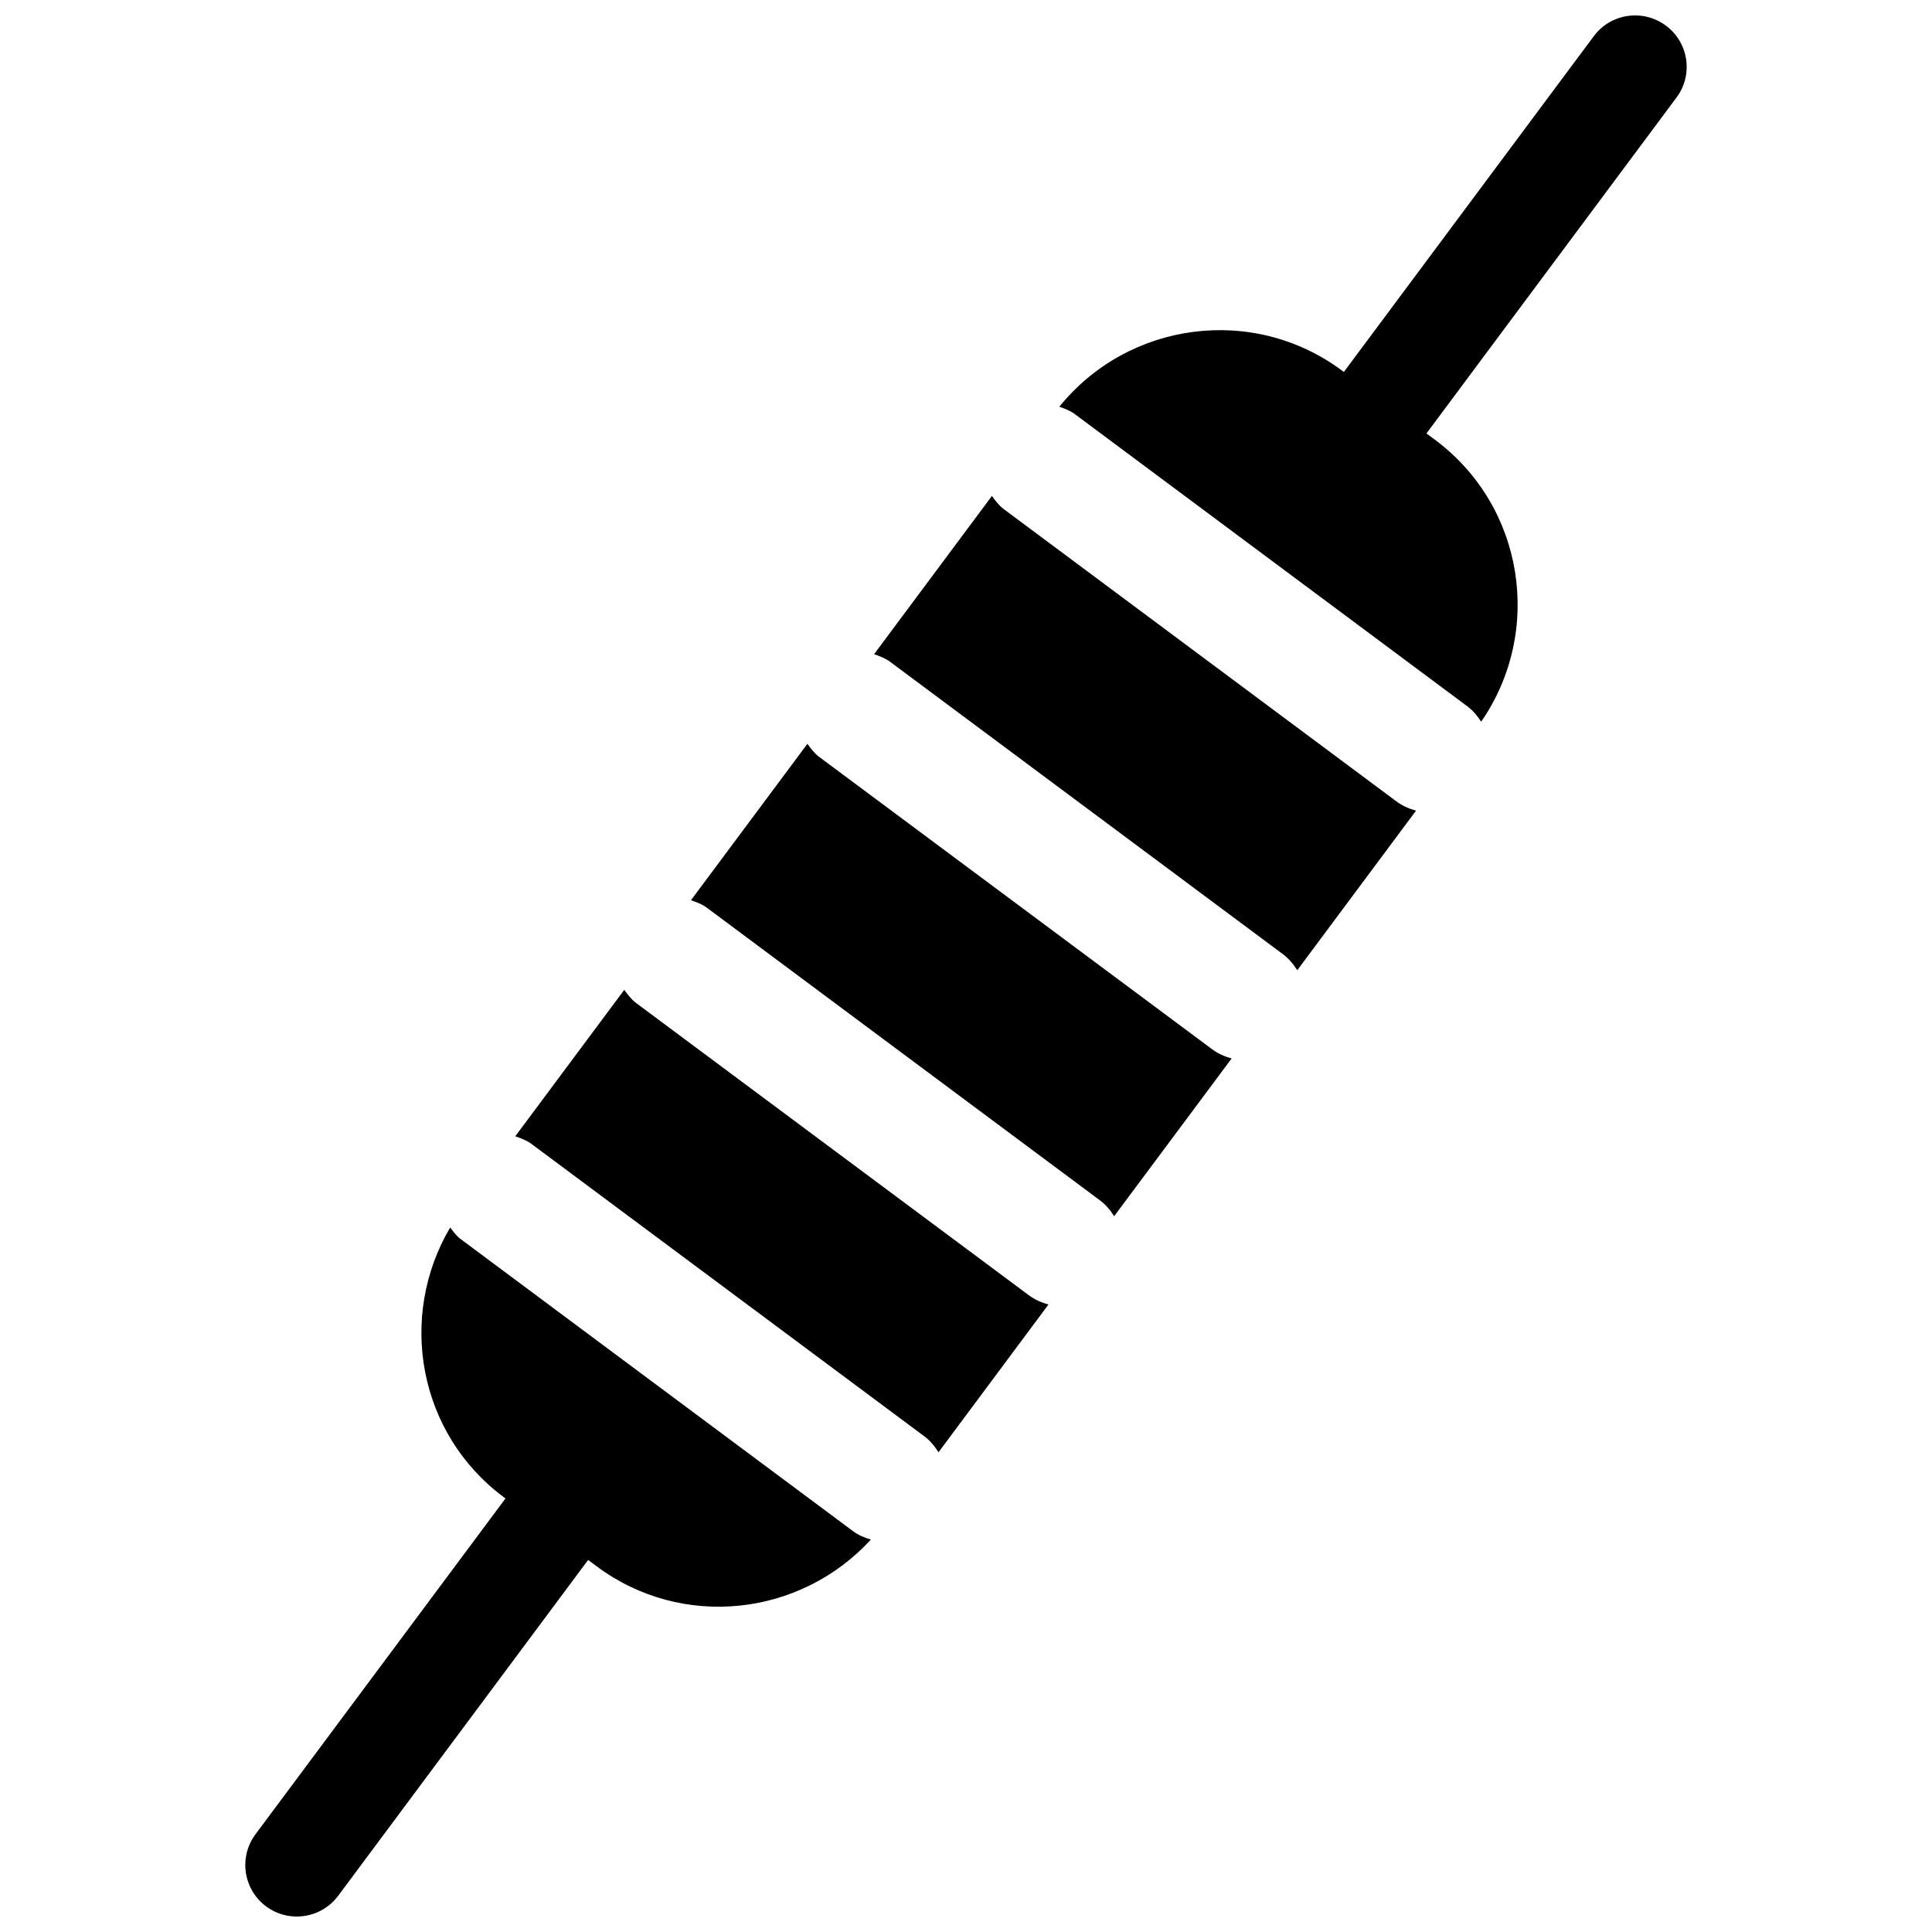
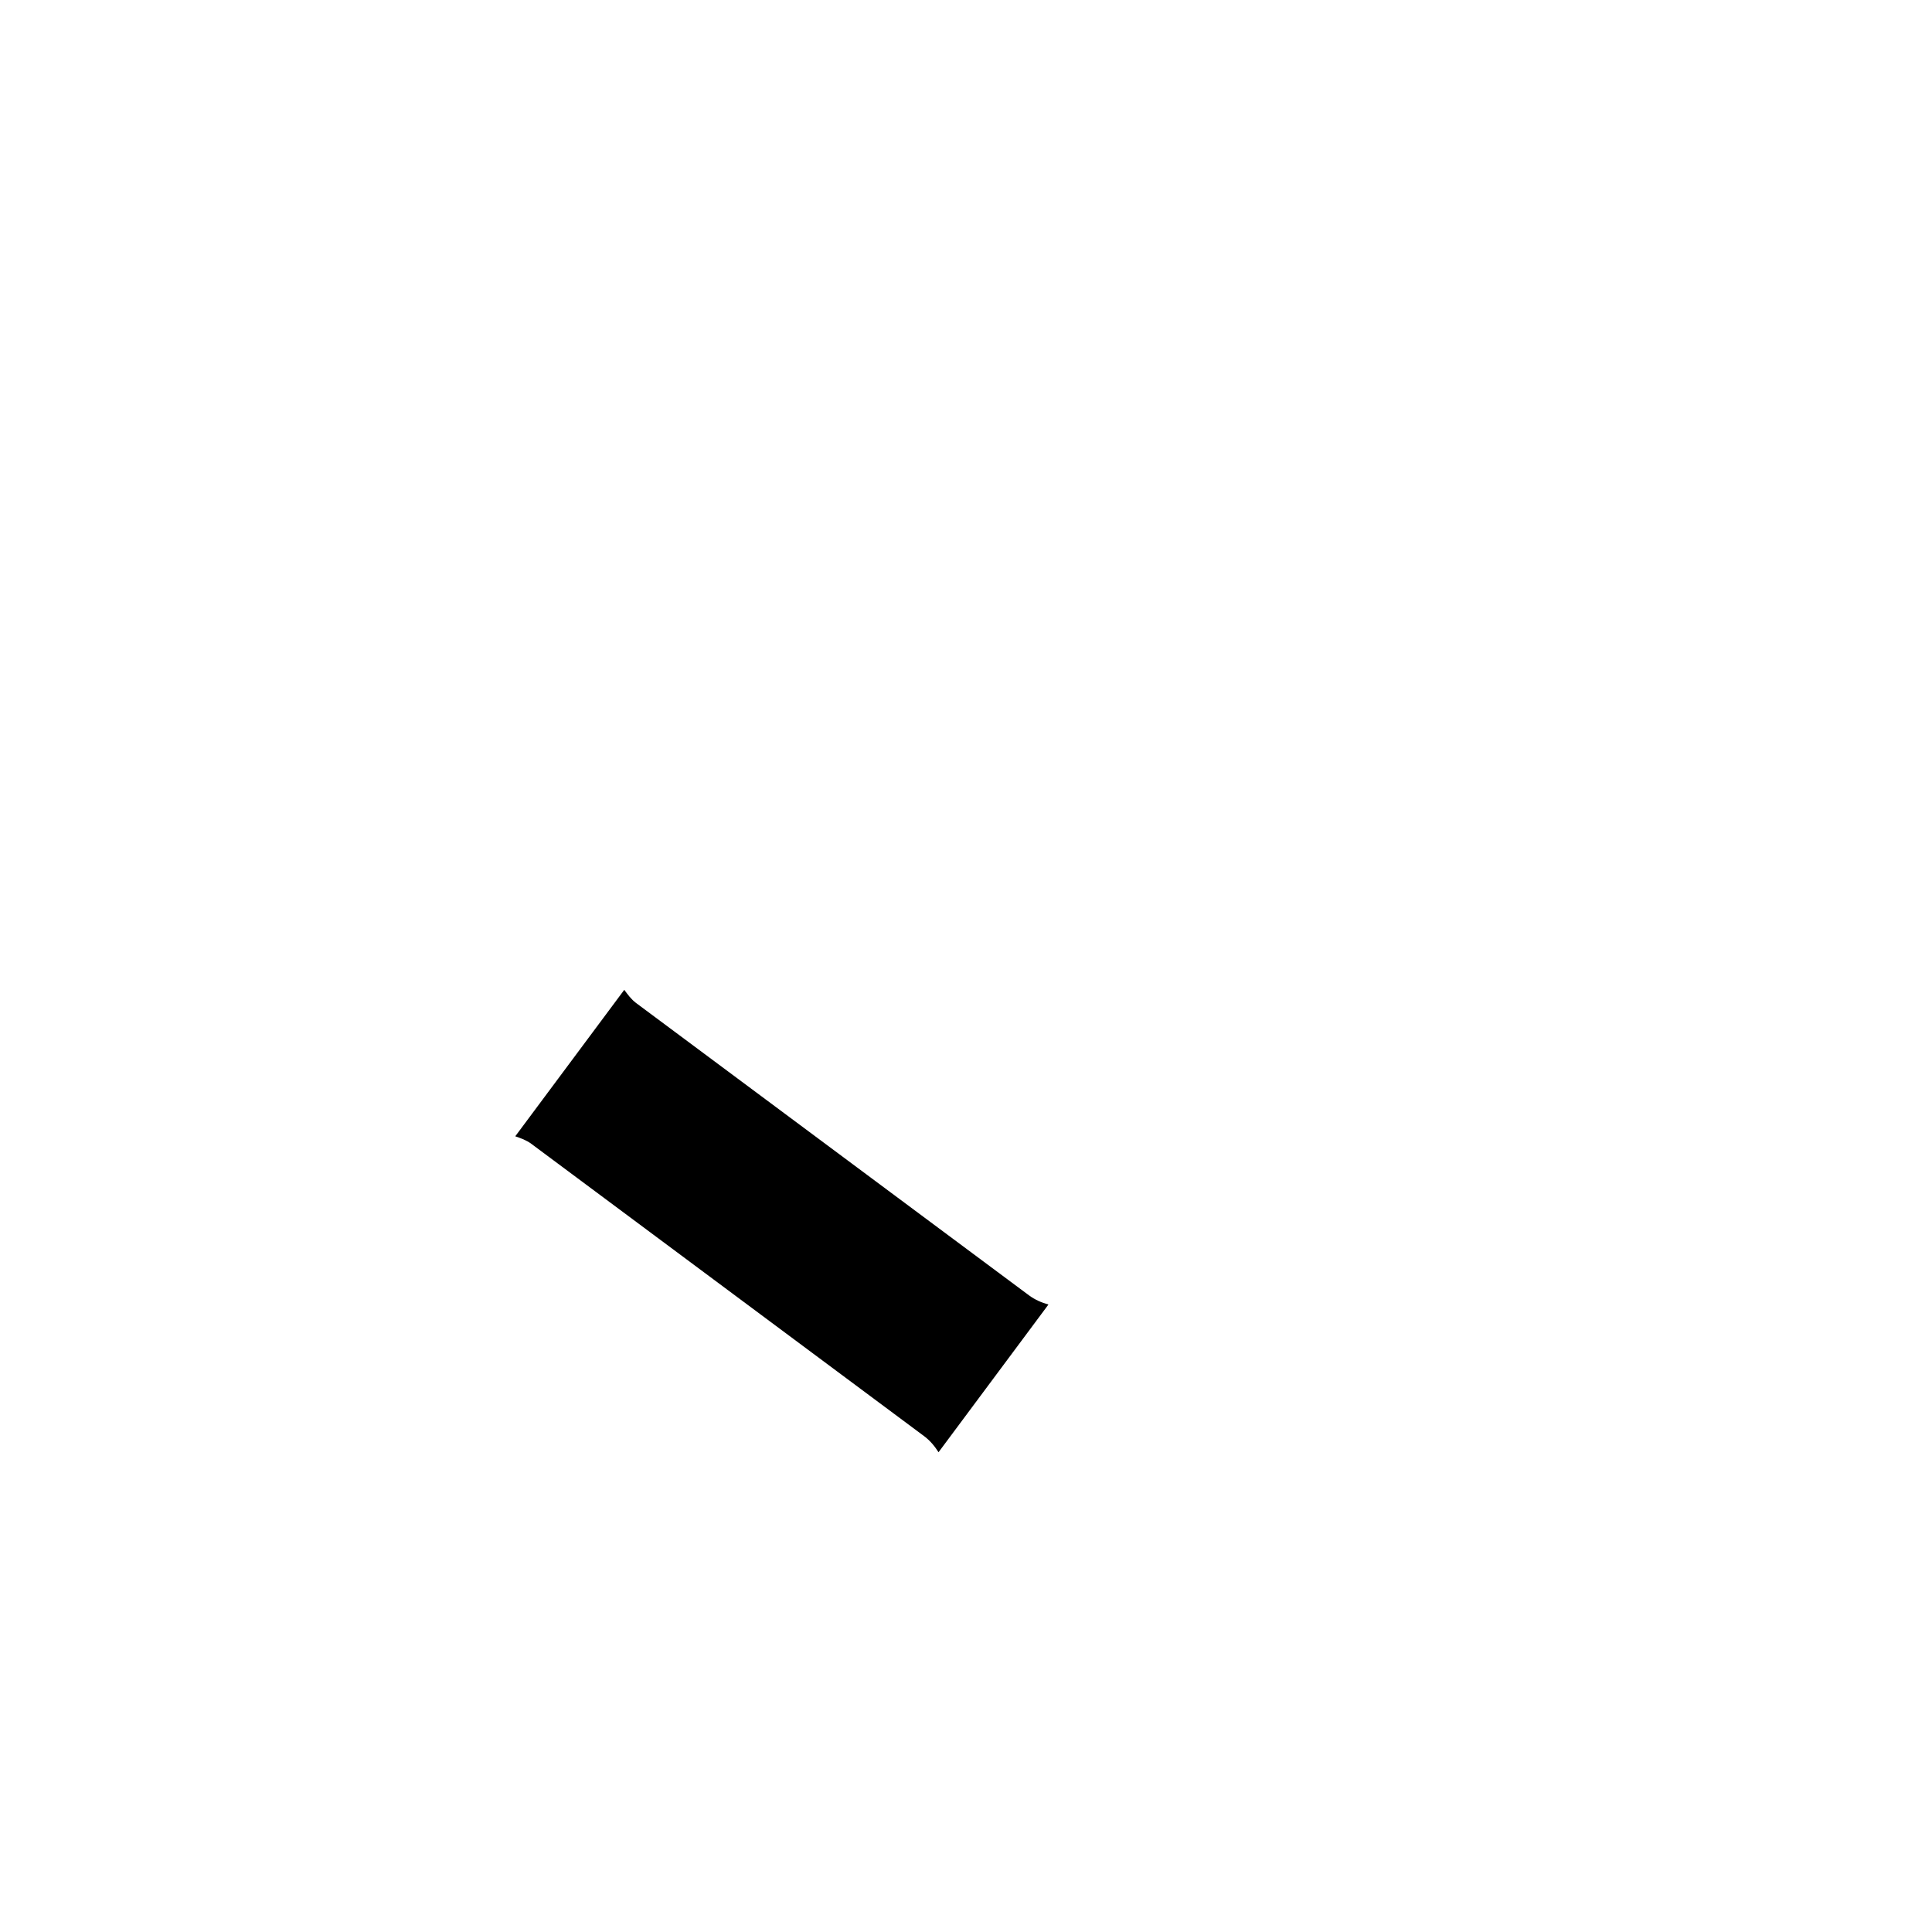
<svg xmlns="http://www.w3.org/2000/svg" width="800px" height="800px" version="1.1" viewBox="144 144 512 512">
  <defs>
    <clipPath id="b">
      <path d="m424 148.09h167v187.91h-167z" />
    </clipPath>
    <clipPath id="a">
-       <path d="m209 469h166v182.9h-166z" />
-     </clipPath>
+       </clipPath>
  </defs>
-   <path d="m465.21 422.05-104.11-77.457c-1.301-0.969-2.215-2.227-3.125-3.477l-30.863 41.453c1.461 0.516 2.934 1.027 4.231 2.004l104.08 77.477c1.602 1.18 2.84 2.68 3.84 4.262l31.125-41.797c-1.805-0.512-3.578-1.258-5.18-2.465z" />
  <path d="m416.68 487.27-104.11-77.465c-1.301-0.977-2.215-2.246-3.133-3.488l-28.887 38.812c1.461 0.504 2.941 1.02 4.242 1.984l104.09 77.465c1.602 1.188 2.832 2.691 3.84 4.281l29.129-39.145c-1.805-0.5-3.578-1.266-5.172-2.445z" />
-   <path d="m514.07 356.38-104.07-77.465c-1.309-0.977-2.215-2.238-3.133-3.488l-31.227 41.945c1.461 0.516 2.922 1.027 4.223 1.996l104.07 77.465c1.613 1.199 2.84 2.691 3.859 4.281l31.469-42.281c-1.805-0.5-3.598-1.254-5.191-2.453z" />
  <g clip-path="url(#b)">
-     <path d="m585.48 150.79c-6.055-4.492-14.609-3.254-19.105 2.793l-66.242 88.992-0.453-0.344c-23.566-17.531-56.629-13.07-74.945 9.551 1.379 0.504 2.769 0.977 4.012 1.895l104.08 77.477c1.543 1.148 2.719 2.59 3.699 4.109 16.574-24.043 11.395-57.102-12.211-74.695l-2.289-1.703 66.242-88.992c4.531-6.031 3.262-14.586-2.785-19.082z" />
-   </g>
+     </g>
  <g clip-path="url(#a)">
    <path d="m370.11 549.81-104.08-77.477c-1.137-0.848-1.895-1.977-2.731-3.031-13.996 23.719-8.402 54.652 14.176 71.441l0.484 0.363-66.25 88.992c-4.504 6.066-3.246 14.602 2.801 19.105 6.035 4.492 14.602 3.246 19.105-2.793l66.242-89.004 2.277 1.691c22.652 16.859 53.988 13.281 72.66-7.094-1.637-0.504-3.246-1.117-4.688-2.195z" />
  </g>
</svg>